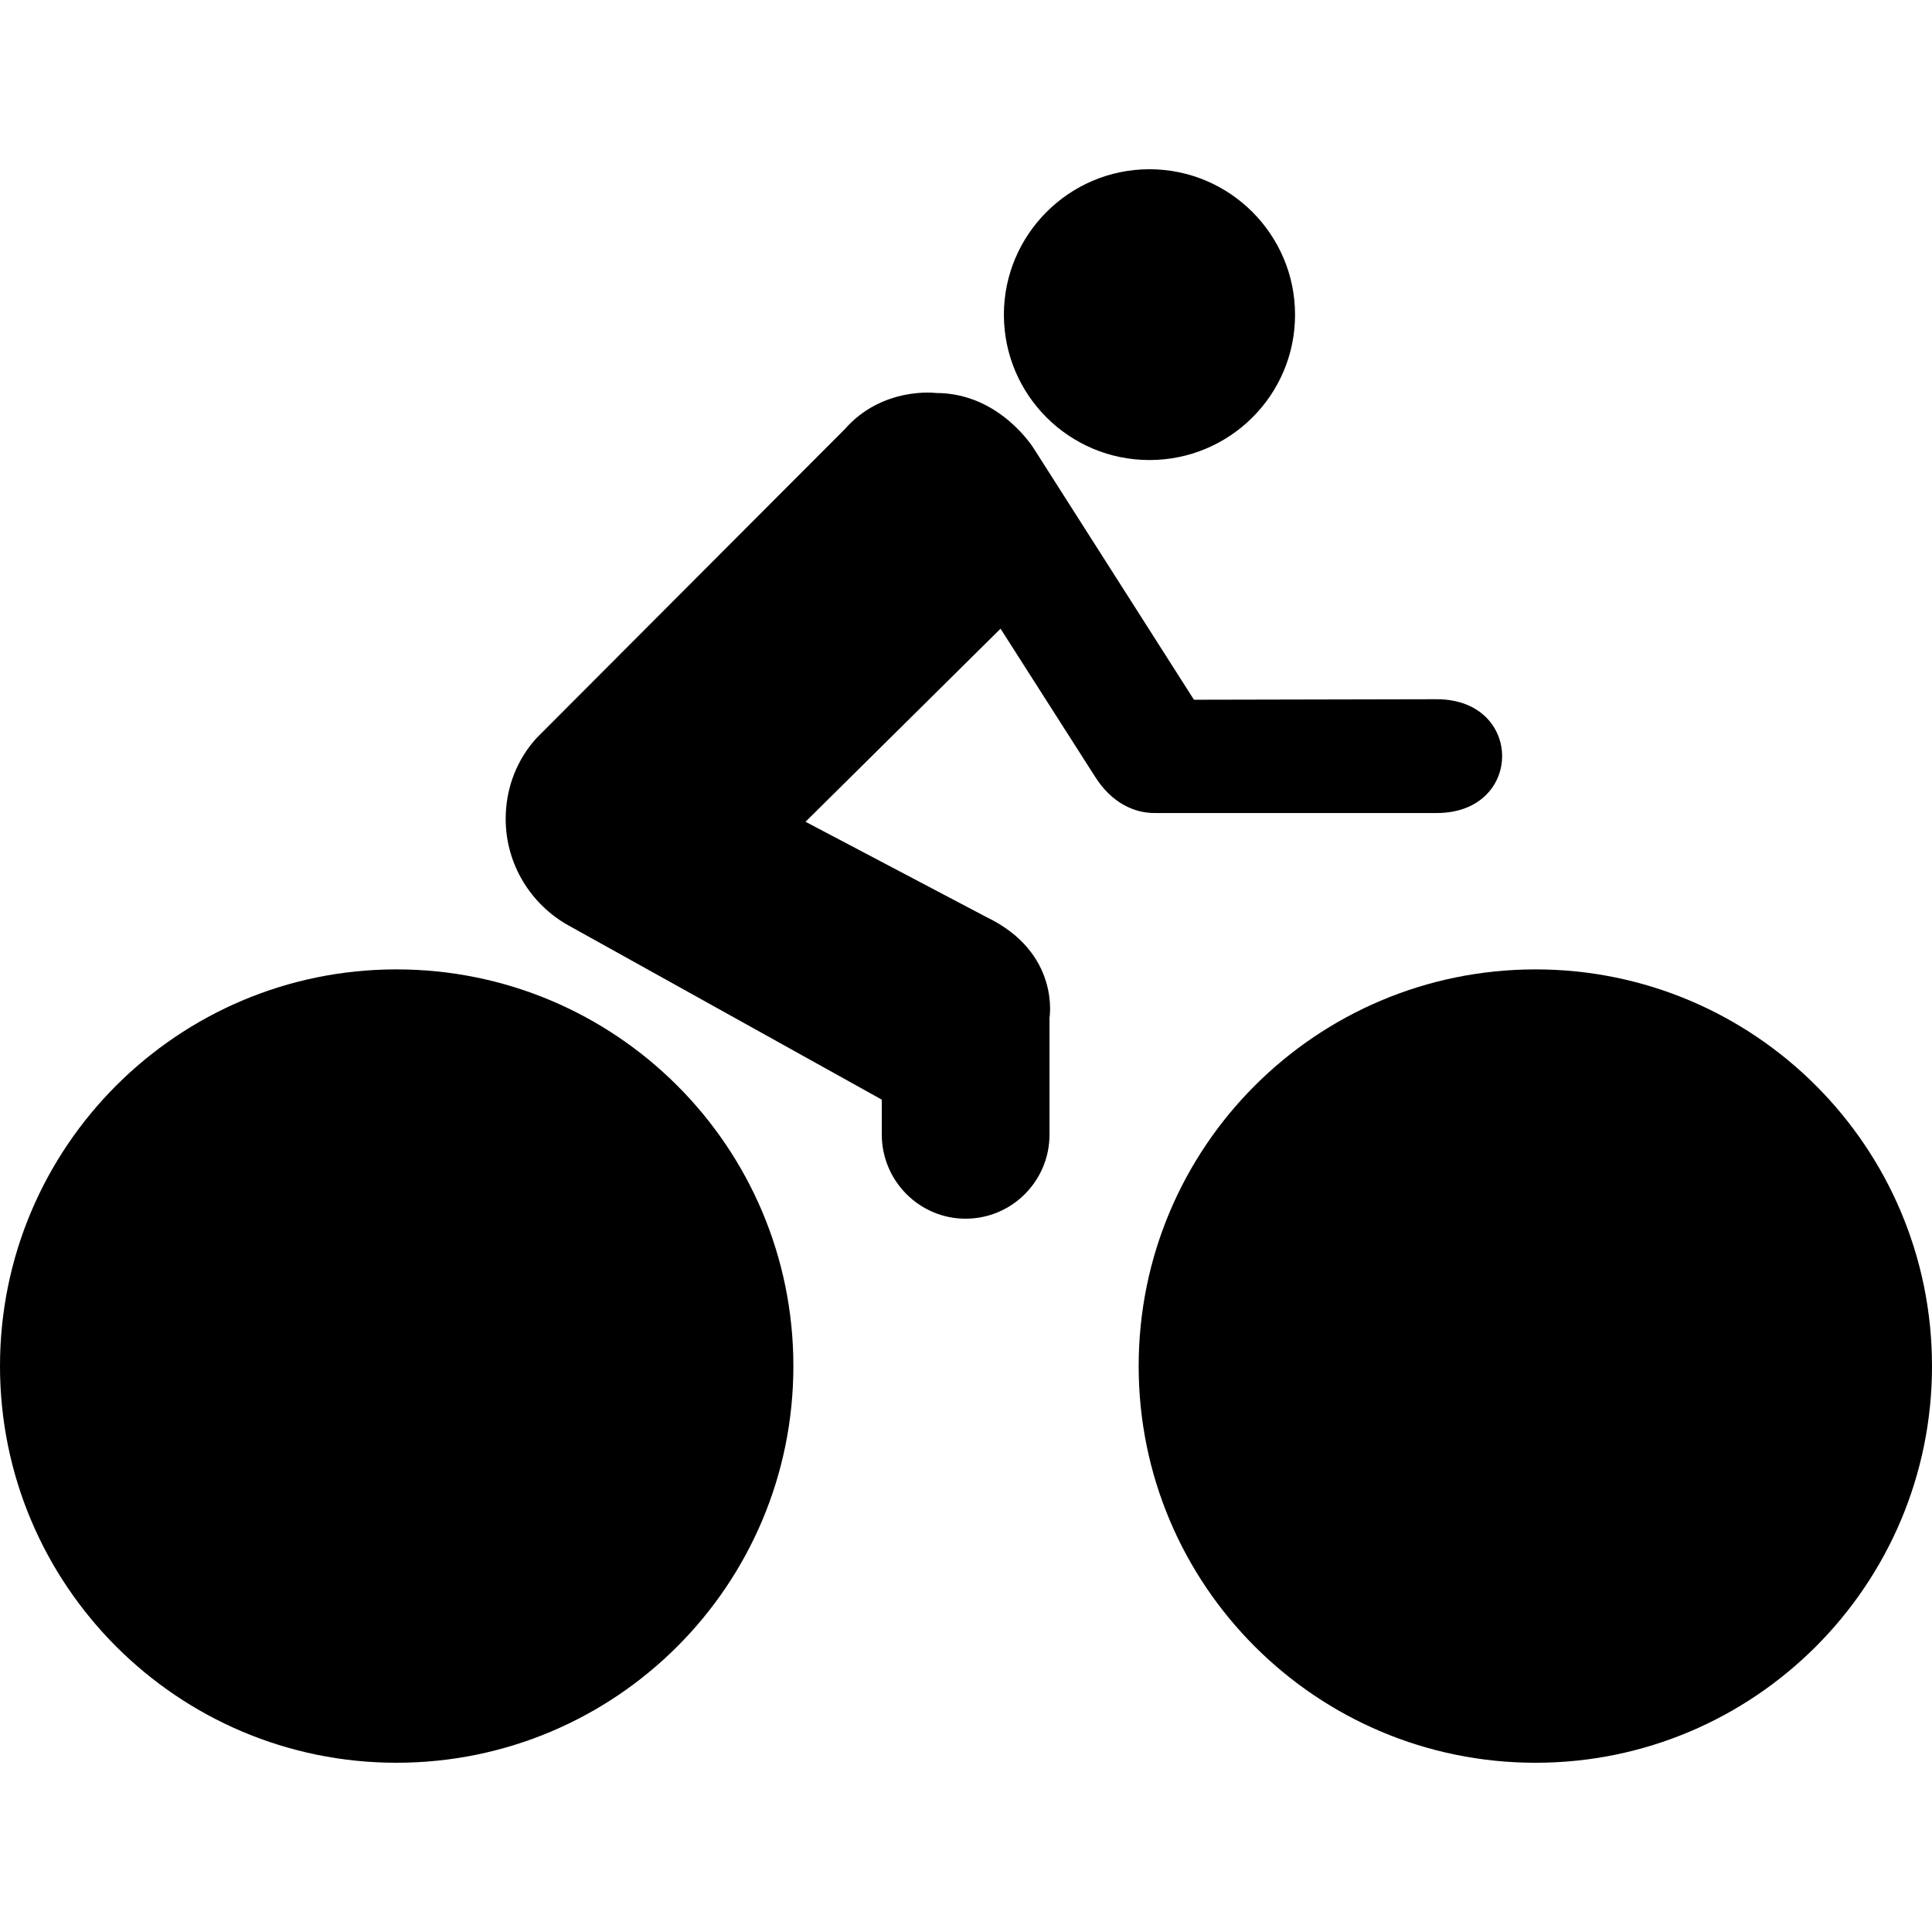
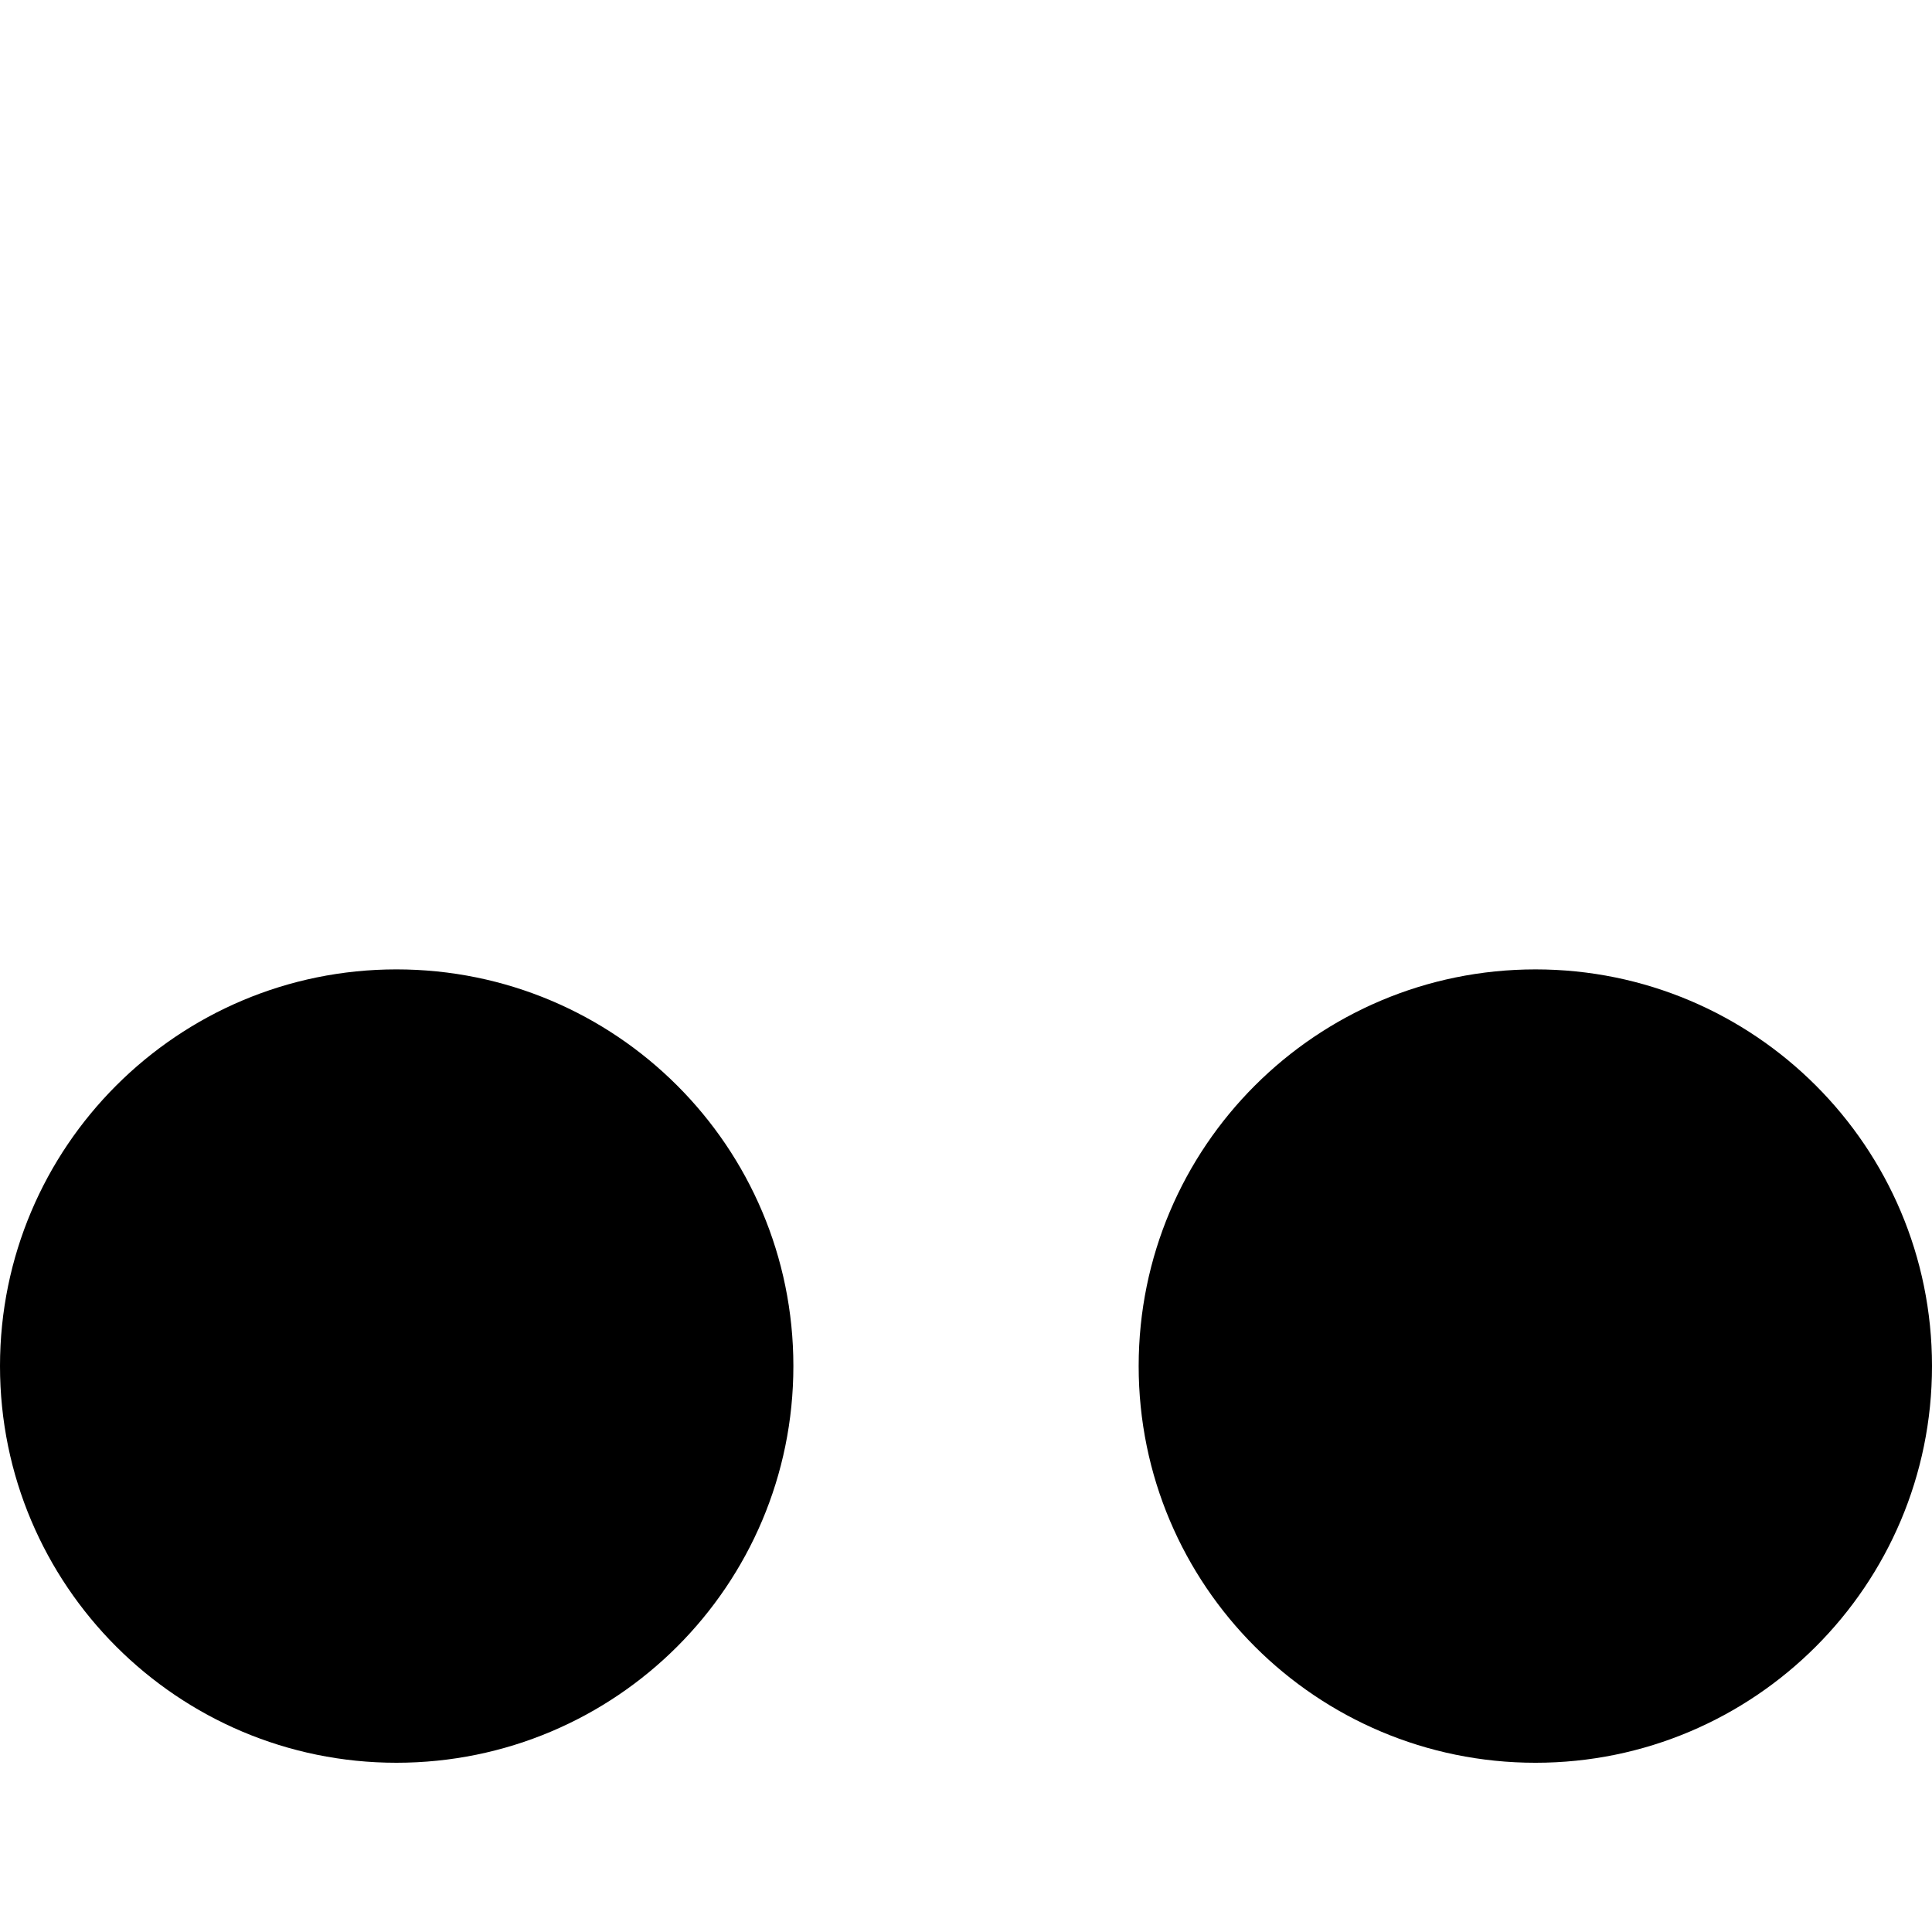
<svg xmlns="http://www.w3.org/2000/svg" version="1.1" id="Capa_1" x="0px" y="0px" width="504.822px" height="504.822px" viewBox="0 0 504.822 504.822" style="enable-background:new 0 0 504.822 504.822;" xml:space="preserve">
  <g>
    <g>
-       <path d="M300.338,120.205c20.98,0,38.051-16.964,38.051-37.963c0-20.952-17.061-38.021-38.051-38.021    c-20.961,0-38.029,17.088-38.029,38.021C262.338,103.232,279.377,120.205,300.338,120.205z" />
-       <path d="M286.139,202.95c4.332,6.856,10.299,9.601,15.836,9.486h73.439c22.777,0,22.777-29.73,0-29.73l-63.438,0.134    l-41.721-65.445c0,0-8.846-14.708-25.667-14.708c0,0-13.961-1.807-23.868,9.467l-80.401,80.564    c-5.173,5.604-8.186,13.091-8.186,21.267c0,11.905,6.646,22.395,16.4,27.817l81.874,45.527v9.123    c0,12.076,9.792,21.984,21.889,21.984c12.145,0,21.936-9.869,21.936-21.984v-30.486c0,0,2.908-17.04-16.523-26.363l-47.229-24.881    l50.958-50.452L286.139,202.95z" />
      <path d="M401.223,460.601c57.156,0,103.6-46.377,103.6-103.656c0-57.328-46.453-103.648-103.6-103.648    c-57.23,0-103.695,46.34-103.695,103.648C297.527,414.271,344.01,460.601,401.223,460.601z" />
-       <path d="M207.305,356.944c0-57.309-46.436-103.648-103.725-103.648C46.474,253.296,0,299.655,0,356.944    c0,57.279,46.474,103.656,103.581,103.656C160.898,460.601,207.305,414.224,207.305,356.944z" />
+       <path d="M207.305,356.944c0-57.309-46.436-103.648-103.725-103.648C46.474,253.296,0,299.655,0,356.944    c0,57.279,46.474,103.656,103.581,103.656C160.898,460.601,207.305,414.224,207.305,356.944" />
    </g>
  </g>
  <g>
</g>
  <g>
</g>
  <g>
</g>
  <g>
</g>
  <g>
</g>
  <g>
</g>
  <g>
</g>
  <g>
</g>
  <g>
</g>
  <g>
</g>
  <g>
</g>
  <g>
</g>
  <g>
</g>
  <g>
</g>
  <g>
</g>
</svg>